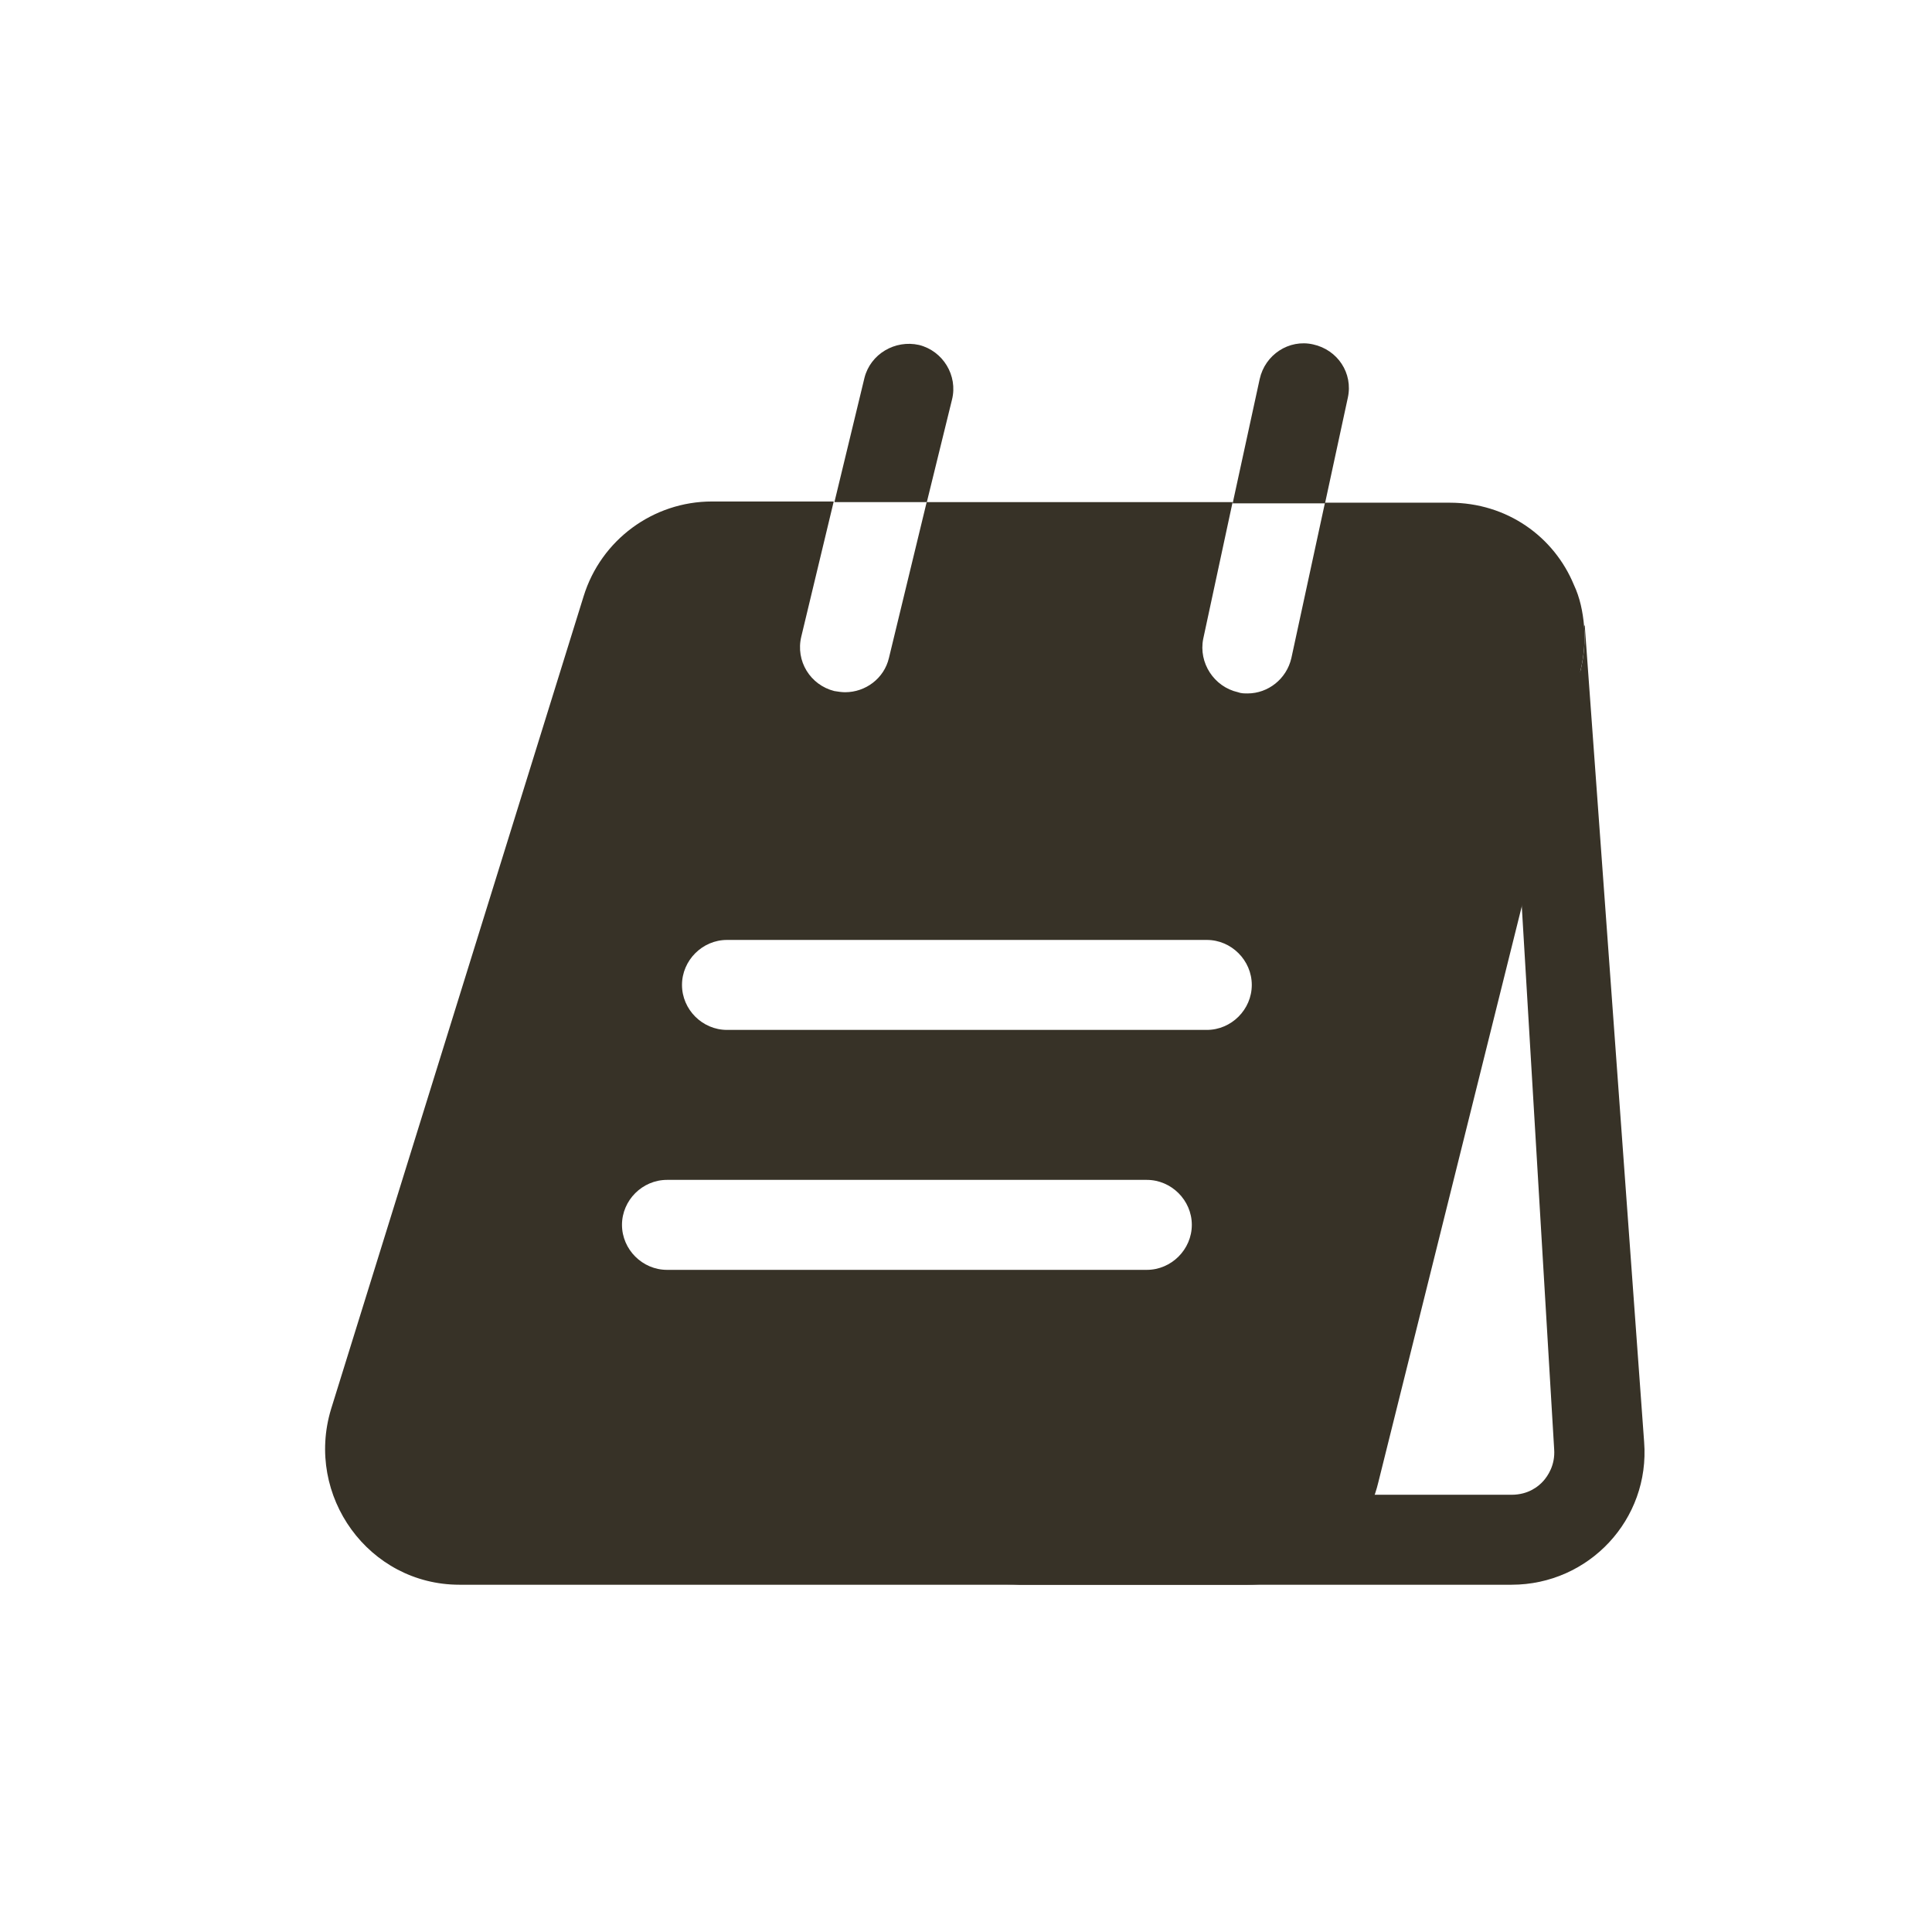
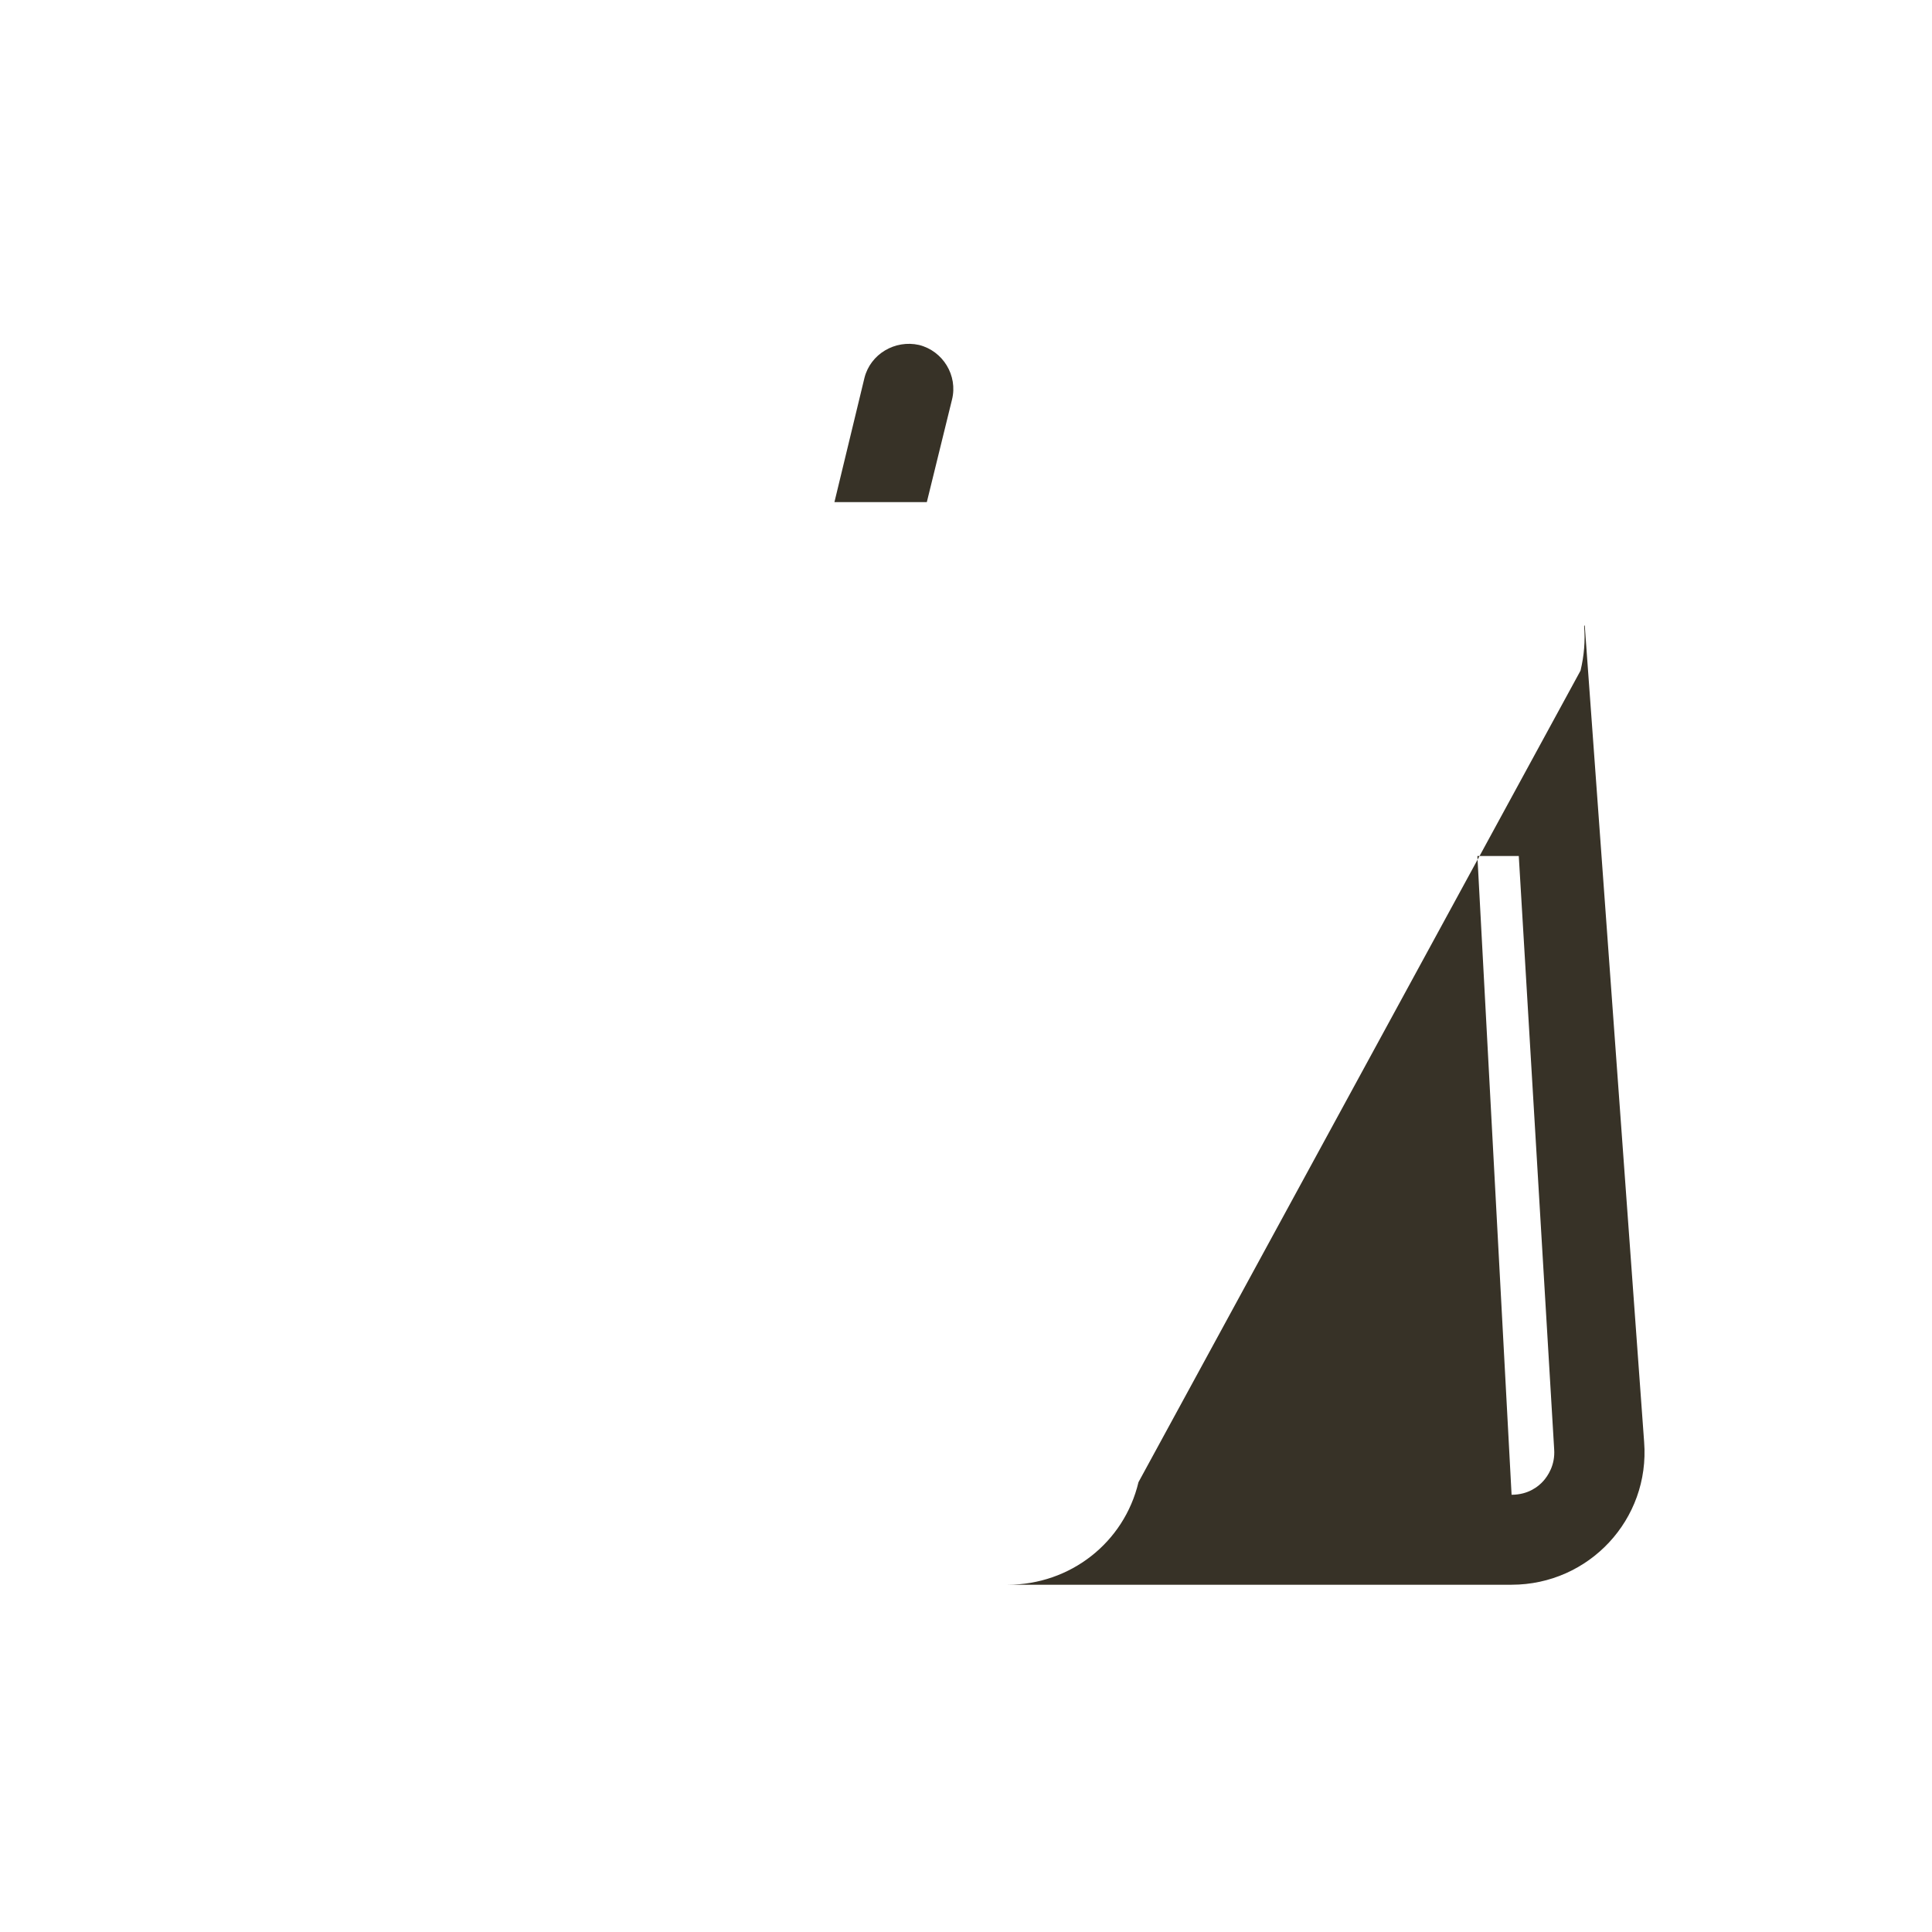
<svg xmlns="http://www.w3.org/2000/svg" width="51" height="51" viewBox="0 0 51 51" fill="none">
-   <path d="M40.092 22.596L41.026 38.255C41.057 38.682 40.852 38.968 40.741 39.094C40.614 39.237 40.345 39.458 39.902 39.458H35.579L38.999 22.596H40.092ZM41.833 16.5L41.817 16.532C41.849 16.912 41.817 17.308 41.722 17.703L30.053 39.126C29.673 40.725 28.248 41.833 26.602 41.833H39.902C41.944 41.833 43.559 40.108 43.401 38.065L41.833 16.5Z" fill="#373227" />
+   <path d="M40.092 22.596L41.026 38.255C41.057 38.682 40.852 38.968 40.741 39.094C40.614 39.237 40.345 39.458 39.902 39.458L38.999 22.596H40.092ZM41.833 16.5L41.817 16.532C41.849 16.912 41.817 17.308 41.722 17.703L30.053 39.126C29.673 40.725 28.248 41.833 26.602 41.833H39.902C41.944 41.833 43.559 40.108 43.401 38.065L41.833 16.5Z" fill="#373227" />
  <path d="M25.131 10.547C25.289 9.914 24.893 9.264 24.26 9.106C23.627 8.964 22.977 9.344 22.819 9.977L22.027 13.254H24.466L25.131 10.547Z" fill="#373227" />
-   <path d="M35.579 10.5C35.722 9.851 35.31 9.233 34.661 9.091C34.027 8.948 33.394 9.36 33.252 10.009L32.539 13.287H34.977L35.579 10.5Z" fill="#373227" />
-   <path d="M41.547 15.439C41.024 14.172 39.789 13.27 38.269 13.27H34.976L34.089 17.371C33.962 17.925 33.472 18.305 32.933 18.305C32.854 18.305 32.759 18.305 32.68 18.273C32.047 18.131 31.635 17.497 31.762 16.864L32.538 13.254H24.462L23.465 17.371C23.338 17.909 22.848 18.273 22.309 18.273C22.214 18.273 22.119 18.257 22.024 18.242C21.391 18.083 20.995 17.45 21.153 16.801L22.008 13.238H18.794C17.242 13.238 15.865 14.252 15.406 15.74L8.74 37.194C8.043 39.49 9.737 41.833 12.128 41.833H32.933C34.58 41.833 36.005 40.725 36.385 39.126L41.721 17.703C41.816 17.307 41.847 16.912 41.816 16.532C41.784 16.152 41.705 15.772 41.547 15.439ZM30.273 33.521H17.607C16.957 33.521 16.419 32.982 16.419 32.333C16.419 31.684 16.957 31.146 17.607 31.146H30.273C30.922 31.146 31.461 31.684 31.461 32.333C31.461 32.982 30.922 33.521 30.273 33.521ZM31.857 27.187H19.19C18.541 27.187 18.003 26.649 18.003 26C18.003 25.351 18.541 24.812 19.19 24.812H31.857C32.506 24.812 33.044 25.351 33.044 26C33.044 26.649 32.506 27.187 31.857 27.187Z" fill="#373227" />
</svg>